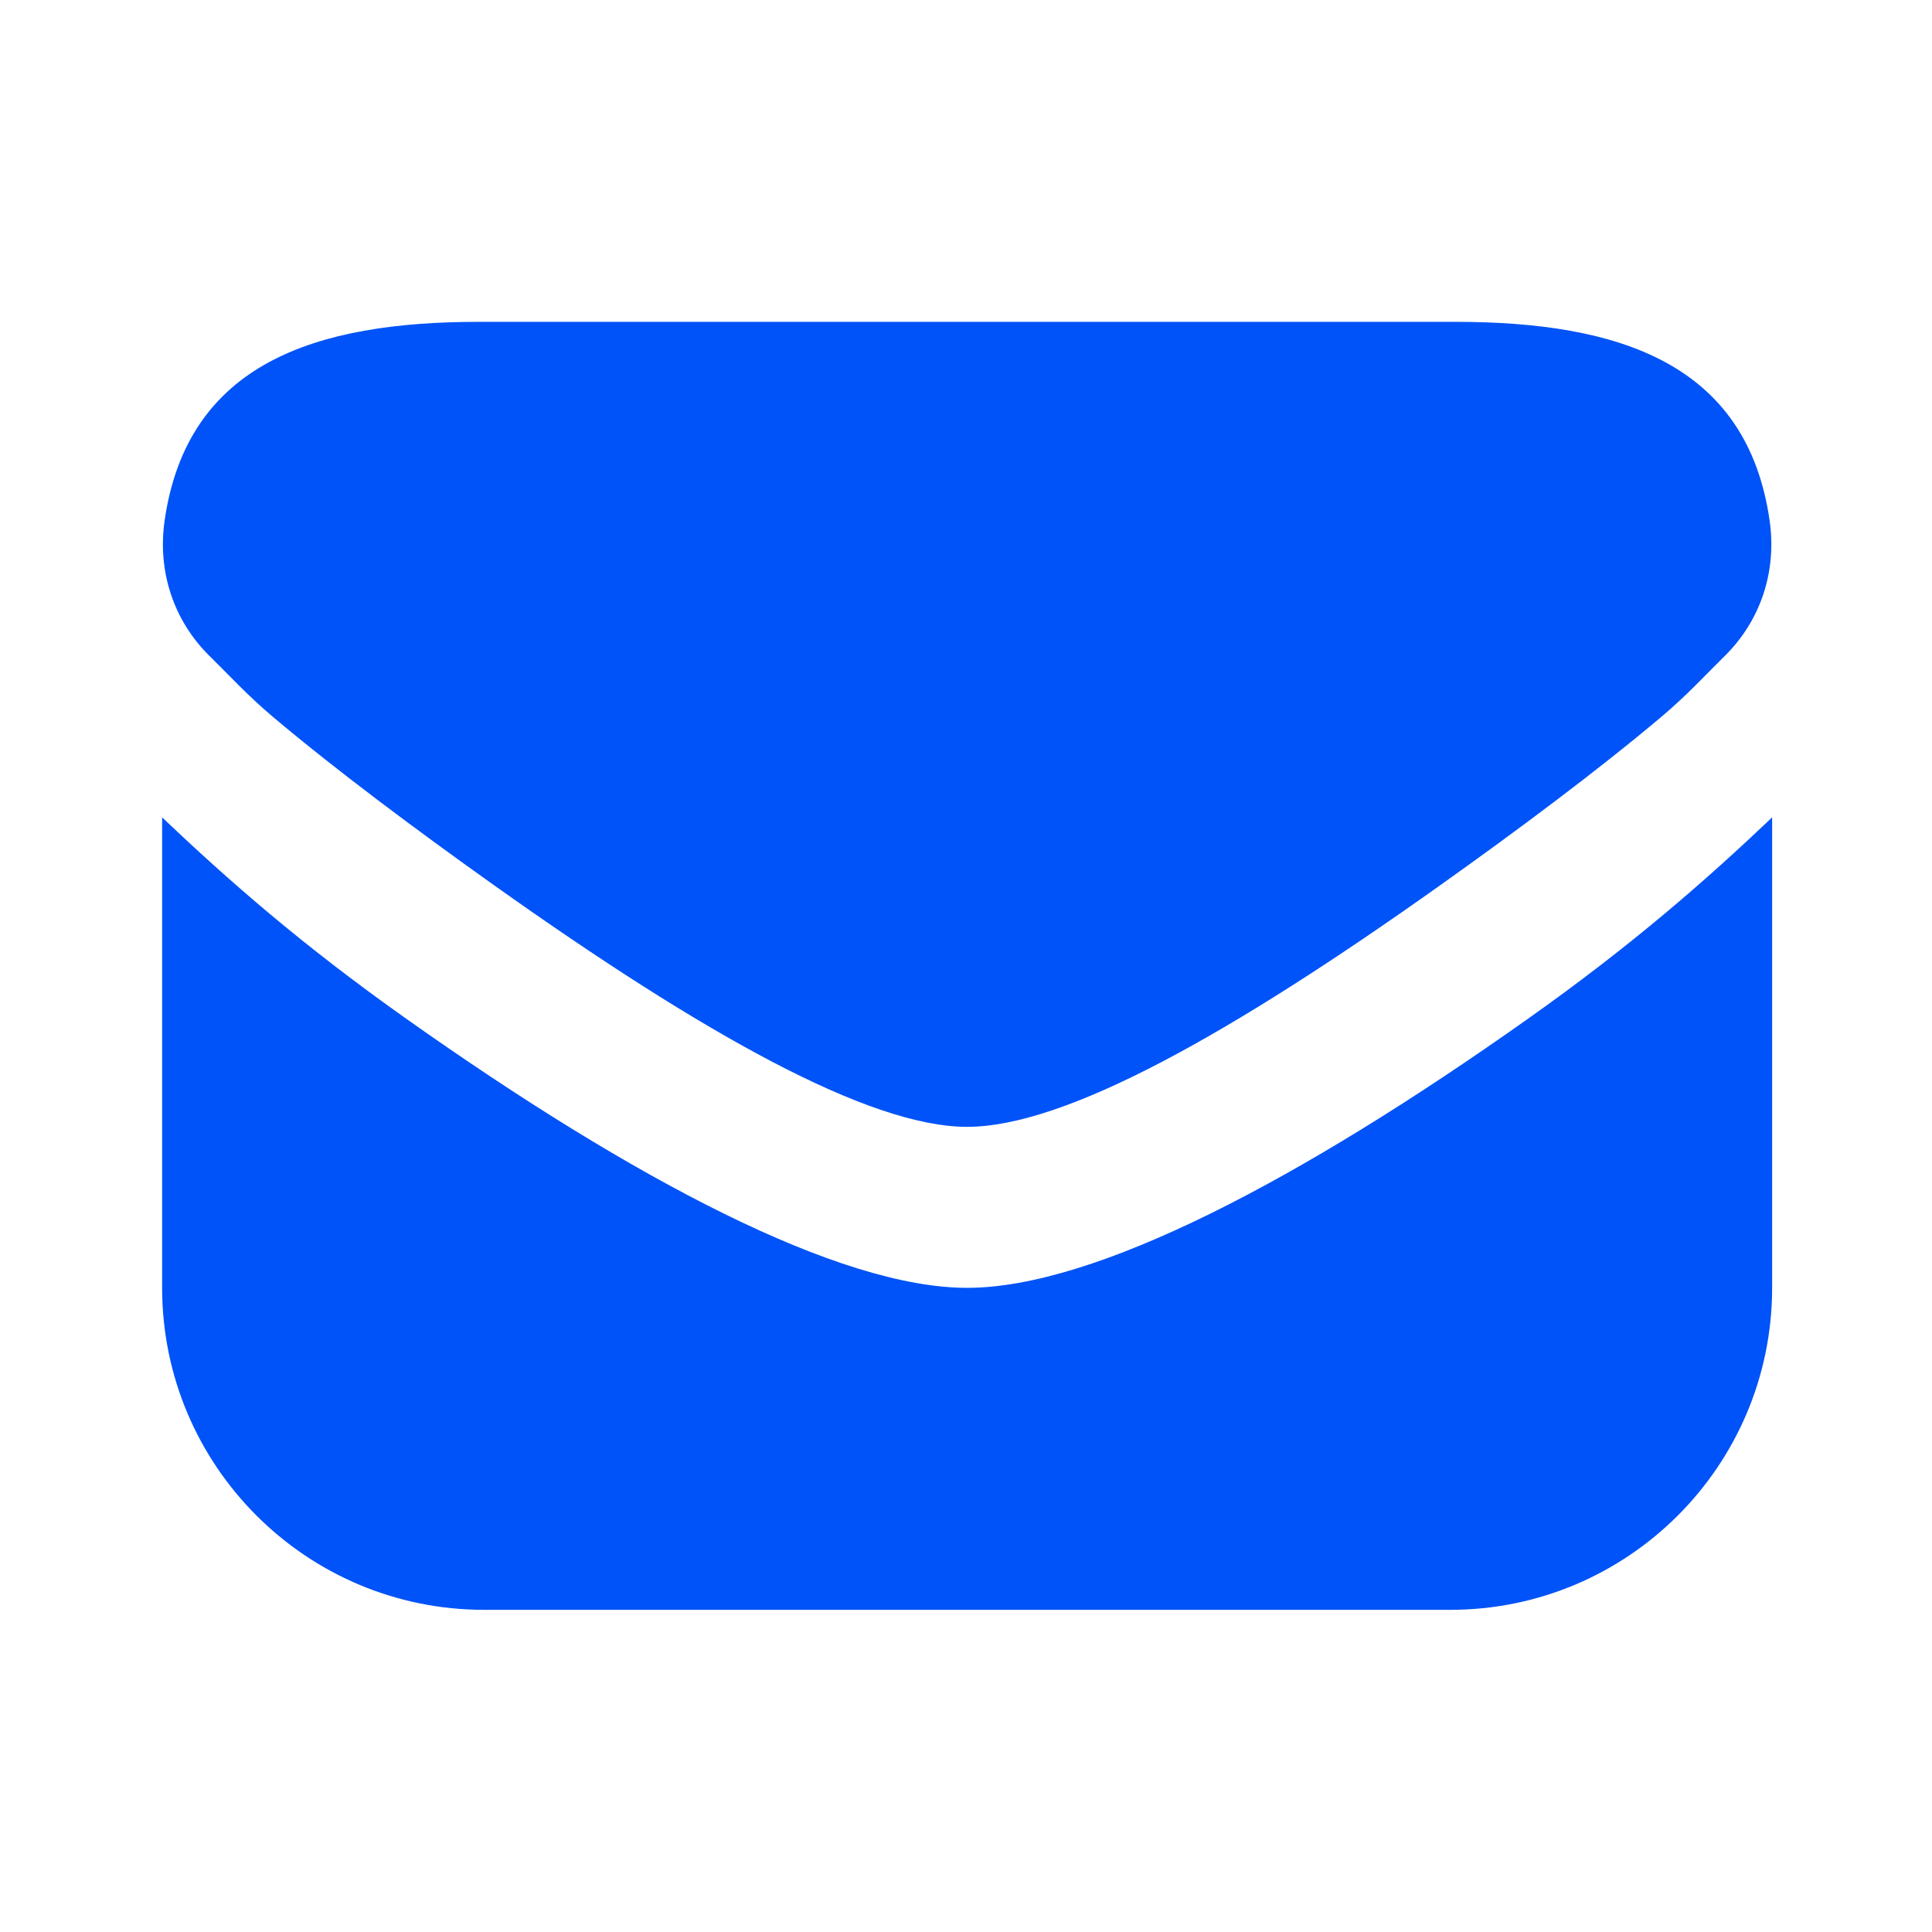
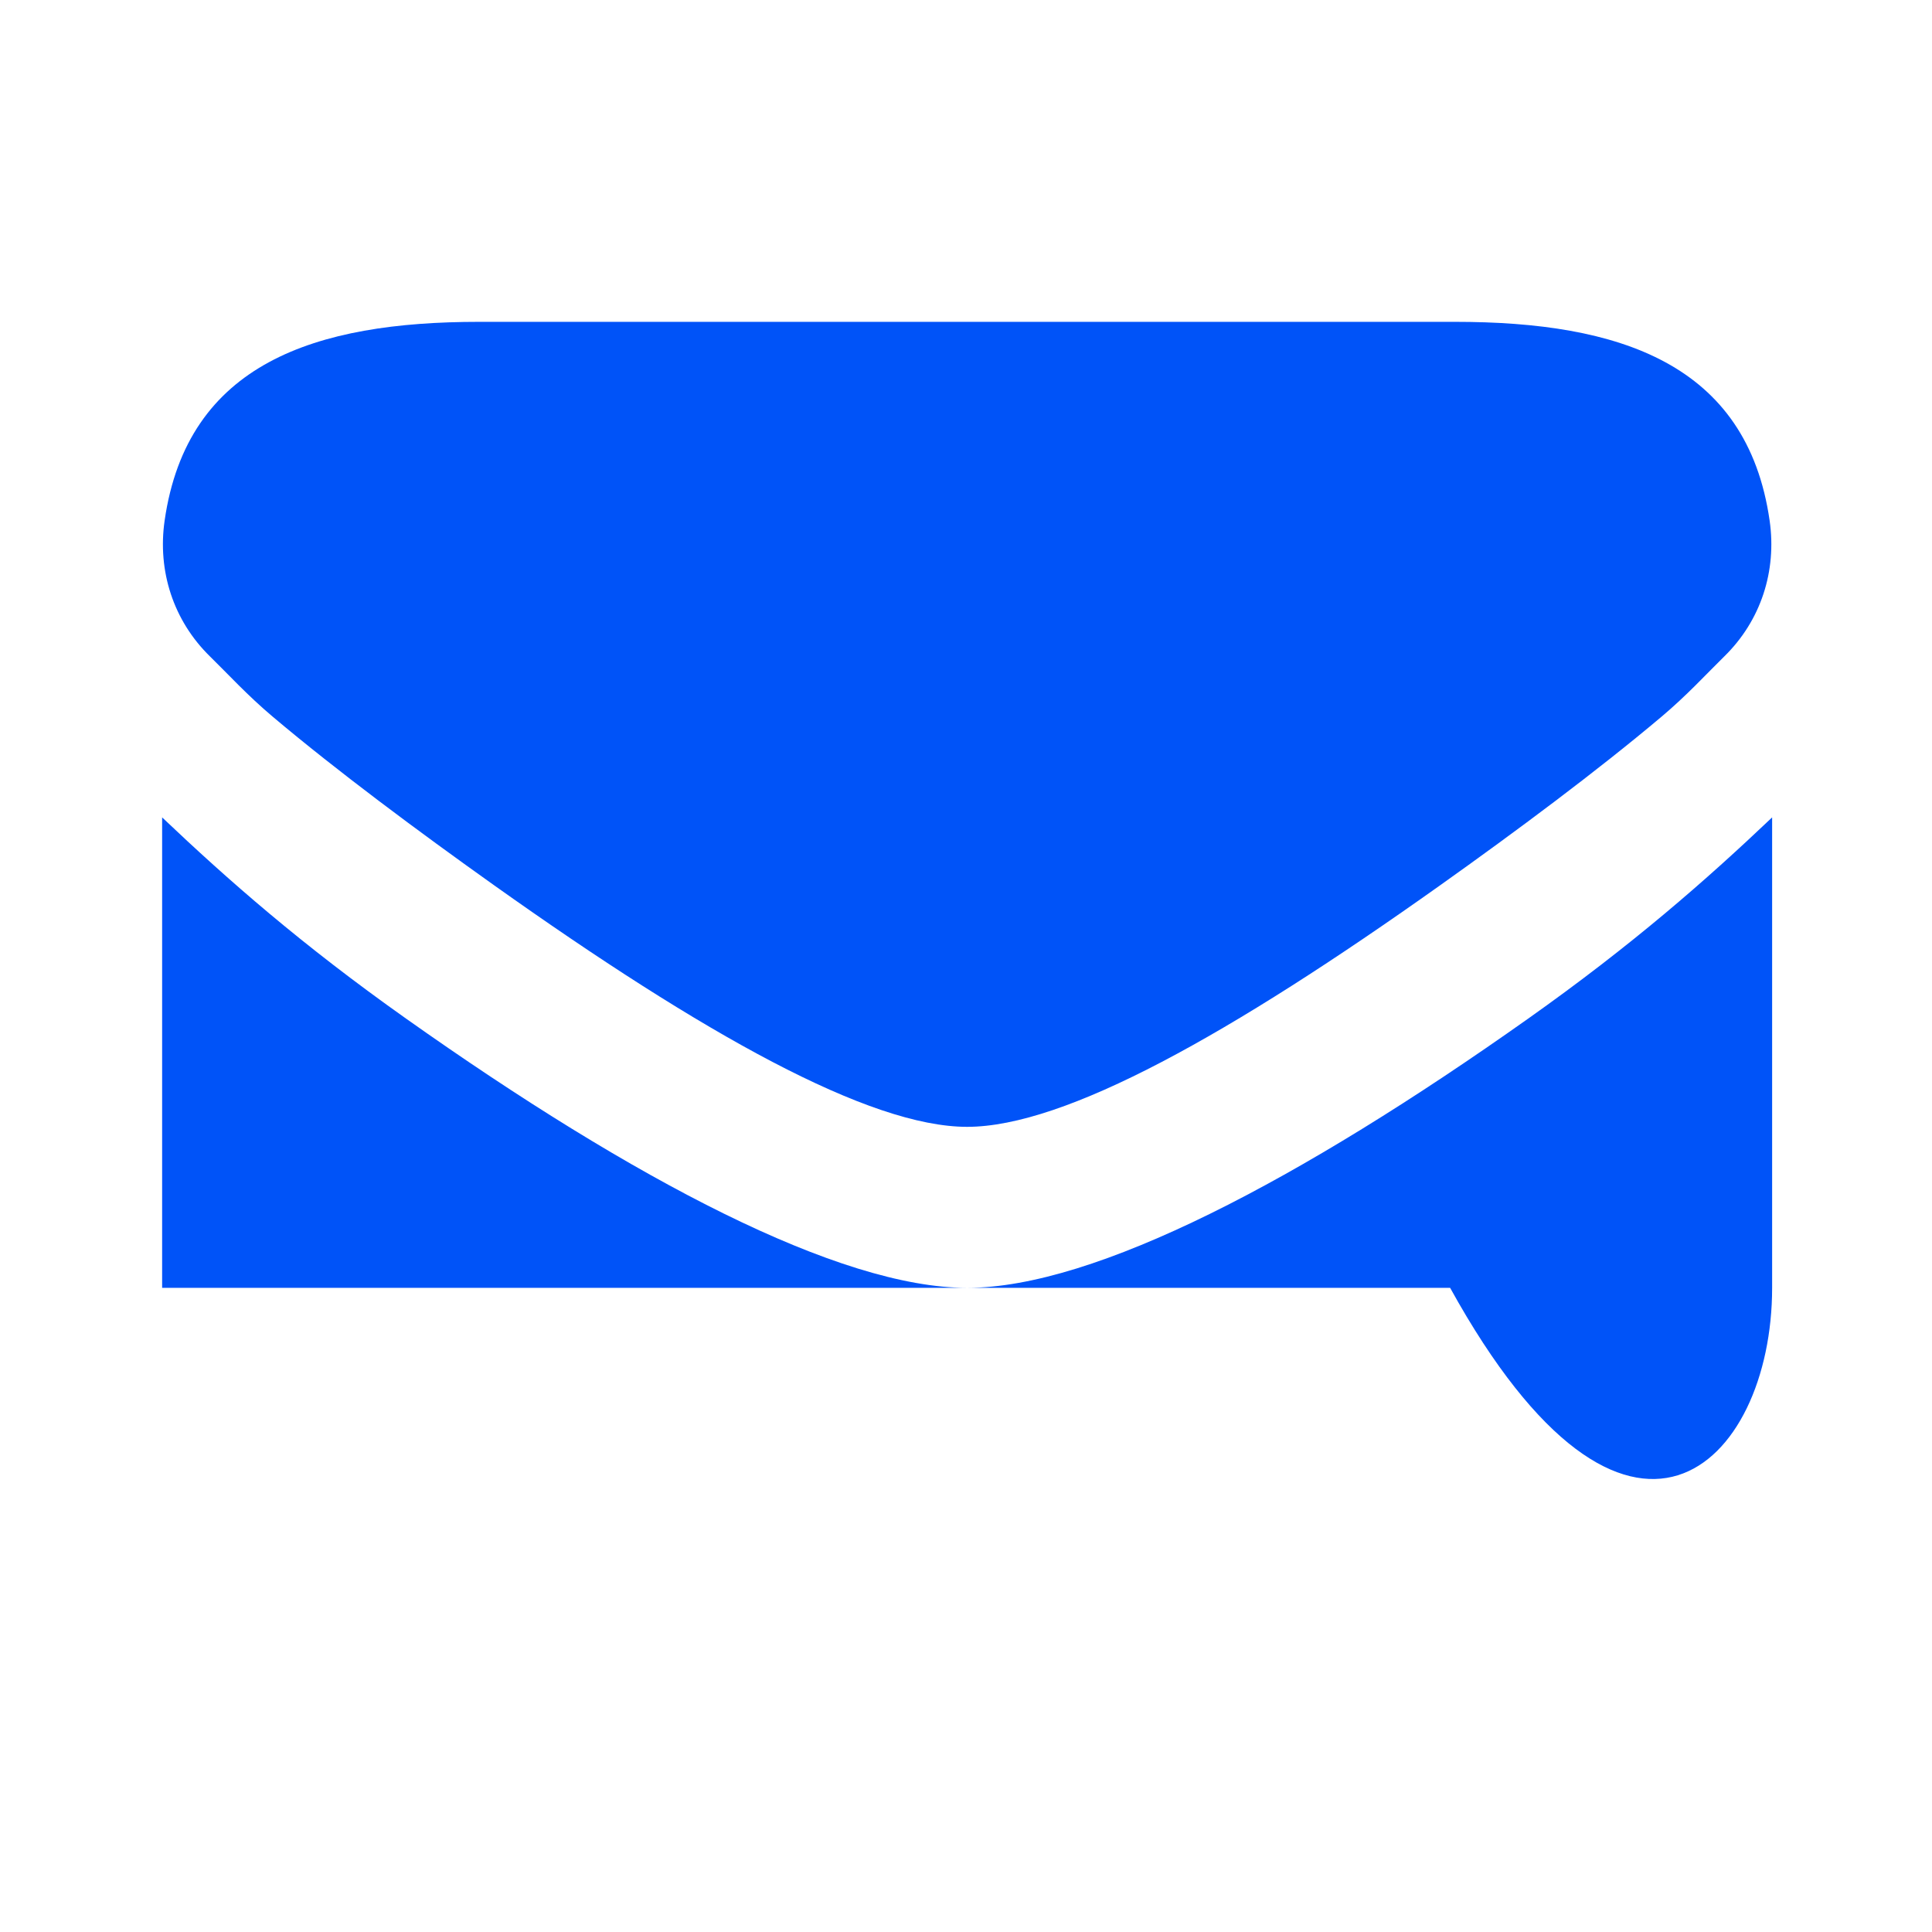
<svg xmlns="http://www.w3.org/2000/svg" width="24" height="24" viewBox="0 0 24 24" fill="none">
-   <path d="M5.952 3.998C3.918 3.998 2.326 4.512 2.045 6.467C1.955 7.093 2.153 7.709 2.608 8.154C2.834 8.375 3.073 8.638 3.389 8.904C4.182 9.573 5.193 10.325 6.139 10.998C8.742 12.848 10.797 13.998 12.014 13.998C13.231 13.998 15.286 12.848 17.889 10.998C18.836 10.325 19.847 9.572 20.639 8.904C20.955 8.638 21.194 8.376 21.42 8.154C21.875 7.709 22.073 7.093 21.983 6.467C21.702 4.512 20.11 3.998 18.076 3.998H5.952ZM2.014 10.154V15.998C2.014 18.207 3.805 19.998 6.014 19.998H18.014C20.223 19.998 22.014 18.207 22.014 15.998V10.154C21.194 10.933 20.278 11.737 18.983 12.654C16.147 14.662 13.6 15.998 12.014 15.998C10.428 15.998 7.881 14.662 5.045 12.654C3.749 11.737 2.834 10.933 2.014 10.154Z" fill="#0053F8" />
+   <path d="M5.952 3.998C3.918 3.998 2.326 4.512 2.045 6.467C1.955 7.093 2.153 7.709 2.608 8.154C2.834 8.375 3.073 8.638 3.389 8.904C4.182 9.573 5.193 10.325 6.139 10.998C8.742 12.848 10.797 13.998 12.014 13.998C13.231 13.998 15.286 12.848 17.889 10.998C18.836 10.325 19.847 9.572 20.639 8.904C20.955 8.638 21.194 8.376 21.42 8.154C21.875 7.709 22.073 7.093 21.983 6.467C21.702 4.512 20.11 3.998 18.076 3.998H5.952ZM2.014 10.154V15.998H18.014C20.223 19.998 22.014 18.207 22.014 15.998V10.154C21.194 10.933 20.278 11.737 18.983 12.654C16.147 14.662 13.6 15.998 12.014 15.998C10.428 15.998 7.881 14.662 5.045 12.654C3.749 11.737 2.834 10.933 2.014 10.154Z" fill="#0053F8" />
</svg>